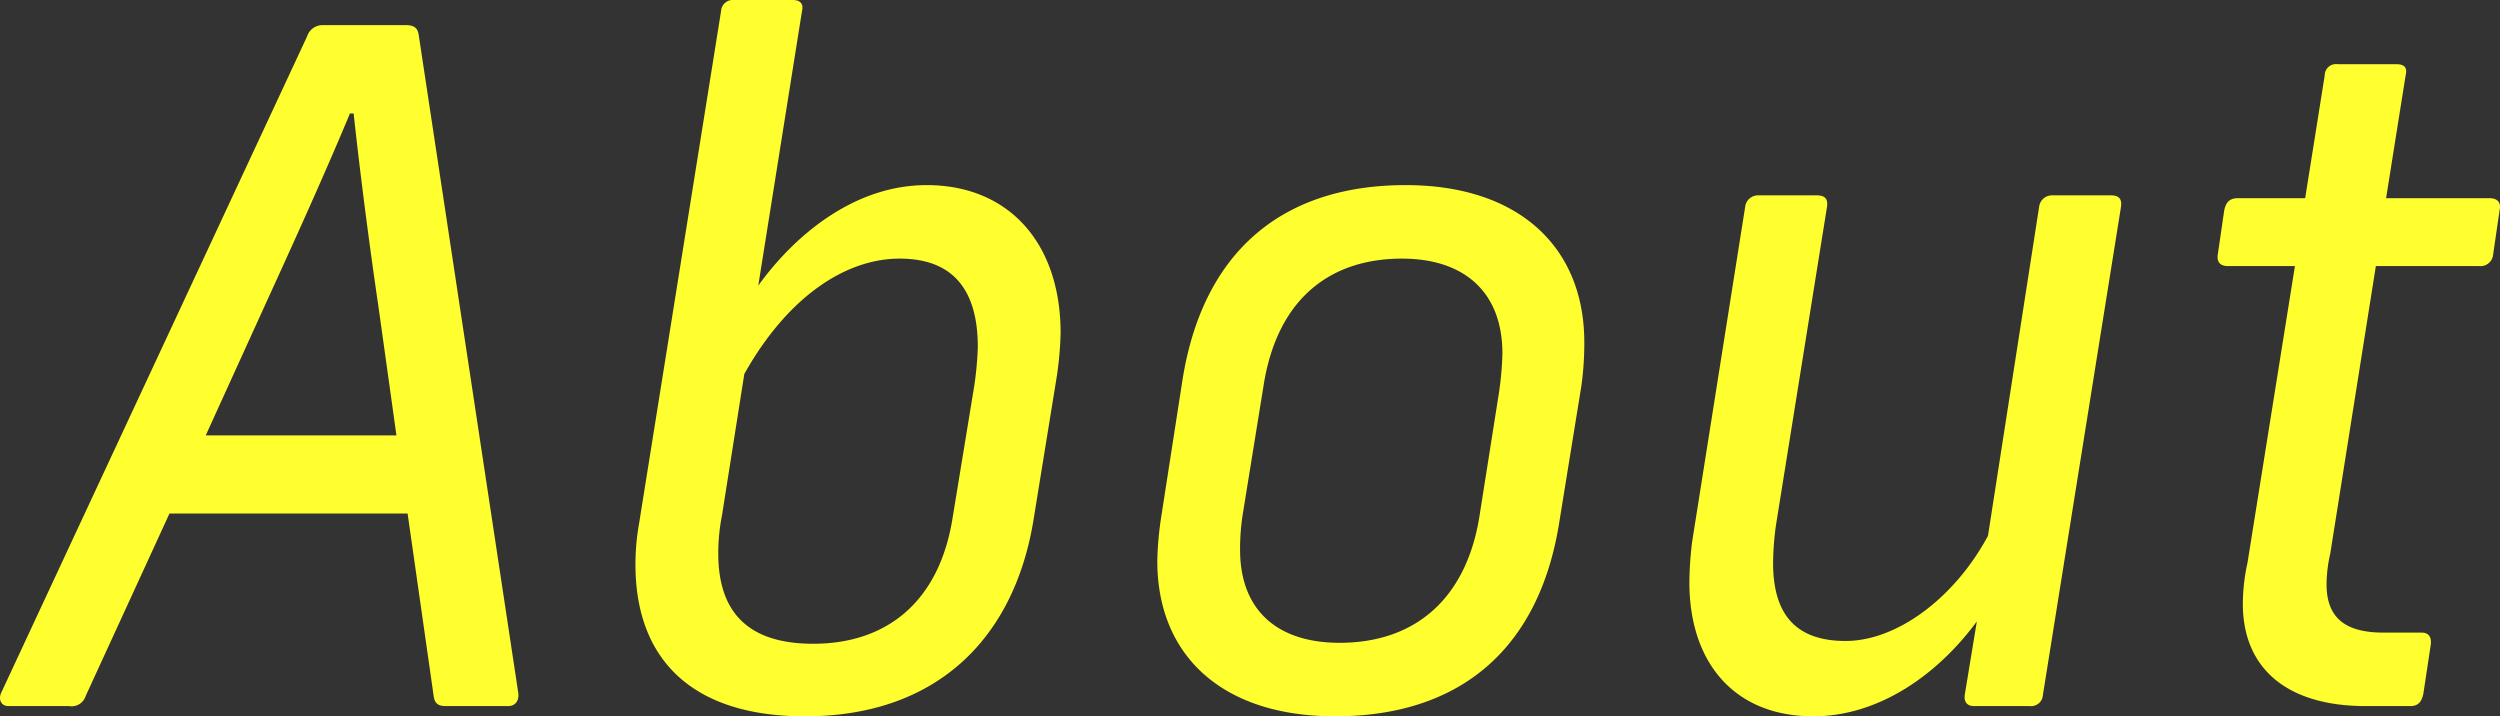
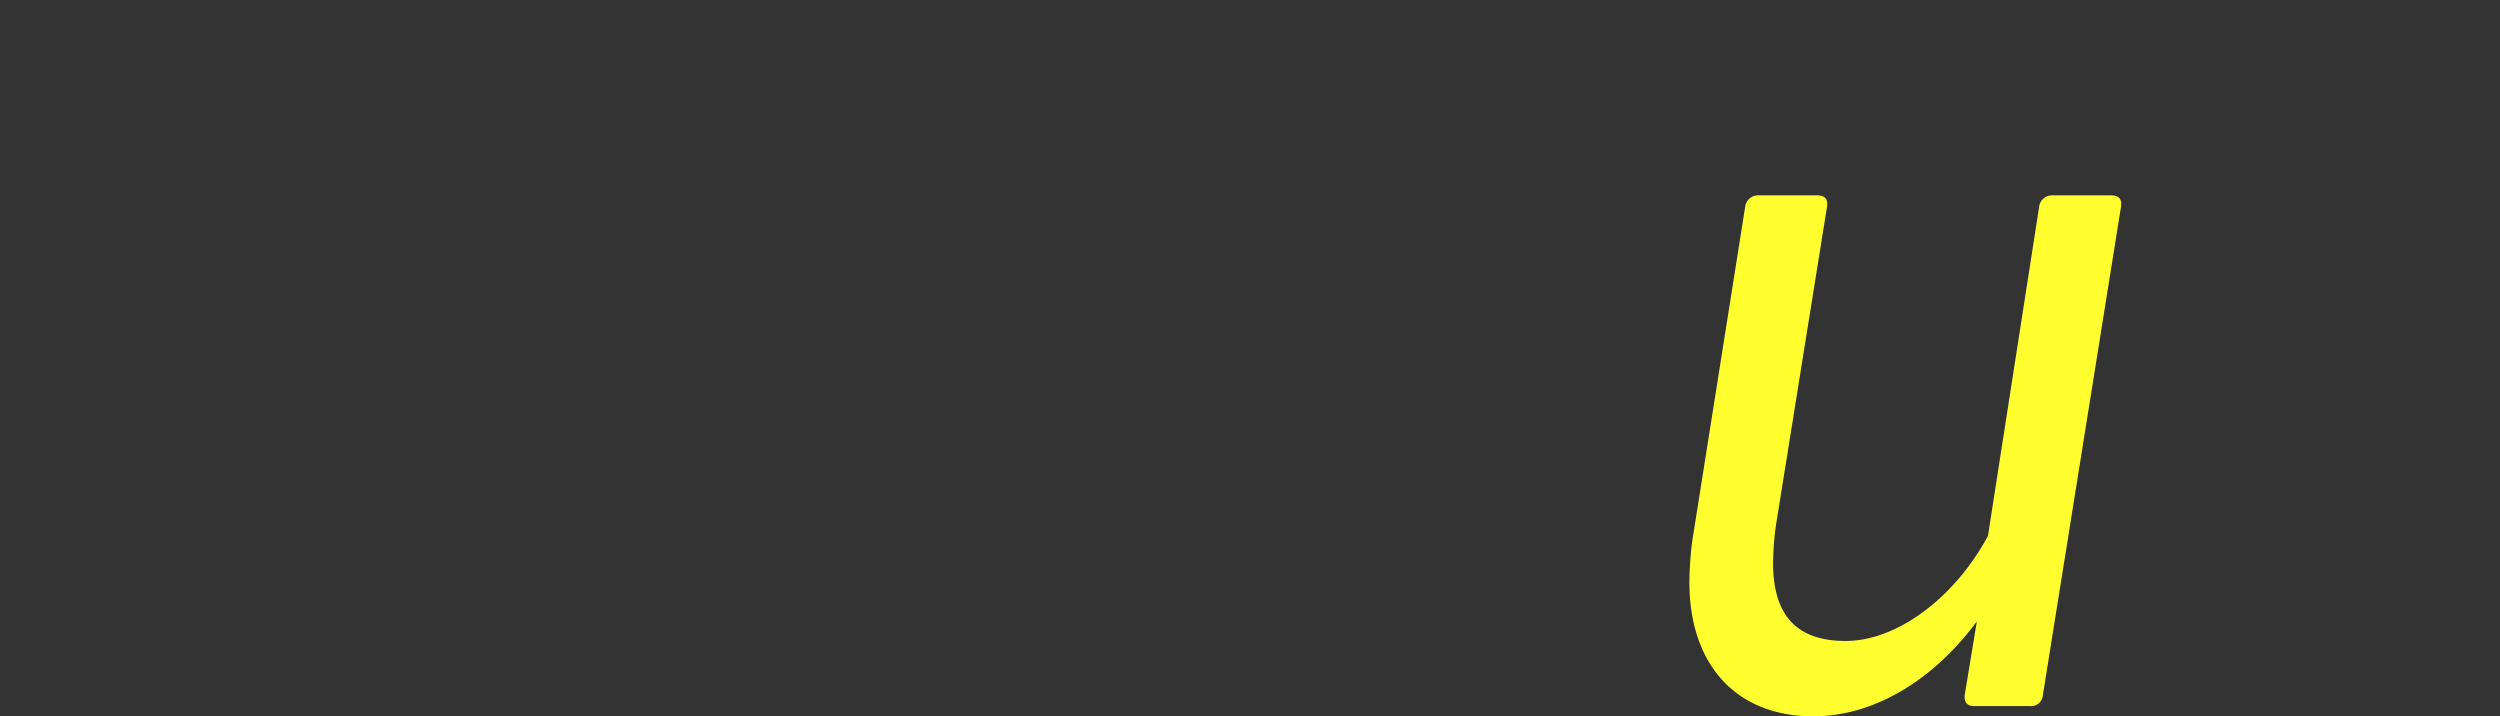
<svg xmlns="http://www.w3.org/2000/svg" viewBox="0 0 129.004 36.964">
  <rect x="0" y="0" width="129.004" height="36.964" fill="#333333" stroke="none" />
  <g style="isolation:isolate">
    <g style="isolation:isolate">
-       <path d="M26.217,41.568H23c-.336,0-.576-.096-.624-.528l-1.344-9.408H8.743L4.423,41.04a.764.764,0,0,1-.864.528H.439c-.385,0-.528-.336-.385-.672L15.848,7.006a.837.837,0,0,1,.815-.576h4.272c.433,0,.624.143.673.527l5.136,33.94C26.792,41.28,26.601,41.568,26.217,41.568ZM20.456,27.6,19.544,21.07c-.48-3.264-.96-6.96-1.296-10.081h-.192C16.76,14.11,15.079,17.807,13.543,21.167L10.615,27.6Z" transform="translate(0.001 -5.133)" fill="#ffff30" />
-       <path d="M54.728,22.318a17.981,17.981,0,0,1-.192,2.209l-1.2,7.393c-.96,6-4.849,10.177-11.809,10.177-5.856,0-8.737-2.977-8.737-7.825a12.04,12.04,0,0,1,.192-2.16L37.207,5.709a.608.608,0,0,1,.672-.576h3.024c.384,0,.576.192.48.576L39.127,19.87c1.872-2.592,4.944-5.185,8.688-5.185C52.04,14.685,54.728,17.662,54.728,22.318Zm-4.272.721c0-3.025-1.345-4.561-4.032-4.561-2.832,0-5.809,2.016-8.017,5.952l-1.152,7.297a10.025,10.025,0,0,0-.192,1.968c0,3.121,1.633,4.657,4.896,4.657,3.841,0,6.528-2.209,7.201-6.529l1.103-6.721A17.22,17.22,0,0,0,50.456,23.039Z" transform="translate(0.001 -5.133)" fill="#ffff30" />
-       <path d="M81.752,22.799a16.397,16.397,0,0,1-.145,2.208l-1.152,7.104c-1.008,6.337-4.944,9.985-11.568,9.985-5.809,0-9.169-3.12-9.169-8.017a17.03,17.03,0,0,1,.192-2.209l1.103-7.104c1.008-6.433,4.944-10.081,11.521-10.081C78.392,14.685,81.752,17.902,81.752,22.799ZM65.19,25.102l-1.057,6.529a11.443,11.443,0,0,0-.144,1.872c0,3.12,1.92,4.8,5.137,4.8,3.792,0,6.48-2.16,7.2-6.433l1.008-6.384a16.35,16.35,0,0,0,.192-2.112c0-3.169-1.968-4.896-5.184-4.896C68.551,18.479,65.862,20.639,65.19,25.102Z" transform="translate(0.001 -5.133)" fill="#ffff30" />
      <path d="M109.448,15.79,105.416,40.992a.609.609,0,0,1-.673.576h-2.88c-.336,0-.528-.192-.48-.576l.624-3.792c-2.016,2.736-5.04,4.896-8.448,4.896-4.032,0-6.385-2.736-6.385-6.913a17.858,17.858,0,0,1,.145-2.112L90.055,15.79a.666.666,0,0,1,.672-.576H93.751c.432,0,.575.192.527.576l-2.64,16.466a14.985,14.985,0,0,0-.145,1.92c0,2.592,1.105,4.032,3.744,4.032s5.617-2.208,7.345-5.425L105.224,15.79a.666.666,0,0,1,.672-.576H108.92C109.352,15.214,109.496,15.406,109.448,15.79Z" transform="translate(0.001 -5.133)" fill="#ffff30" />
-       <path d="M128.982,15.982l-.336,2.304a.651.651,0,0,1-.72.576h-5.329l-2.352,14.833a7.337,7.337,0,0,0-.192,1.585c0,1.728.96,2.496,2.928,2.496H124.95c.384,0,.528.239.48.624l-.384,2.544c-.096.432-.288.624-.672.624H122.07c-4.033,0-6.337-1.92-6.337-5.28a10.015,10.015,0,0,1,.24-2.112l2.448-15.313h-3.457c-.384,0-.575-.192-.527-.576l.336-2.304c.096-.433.288-.624.72-.624h3.456l1.009-6.337a.583.583,0,0,1,.672-.576h3.024c.432,0,.576.192.479.576l-1.008,6.337h5.328C128.839,15.358,129.078,15.55,128.982,15.982Z" transform="translate(0.001 -5.133)" fill="#ffff30" />
    </g>
  </g>
</svg>